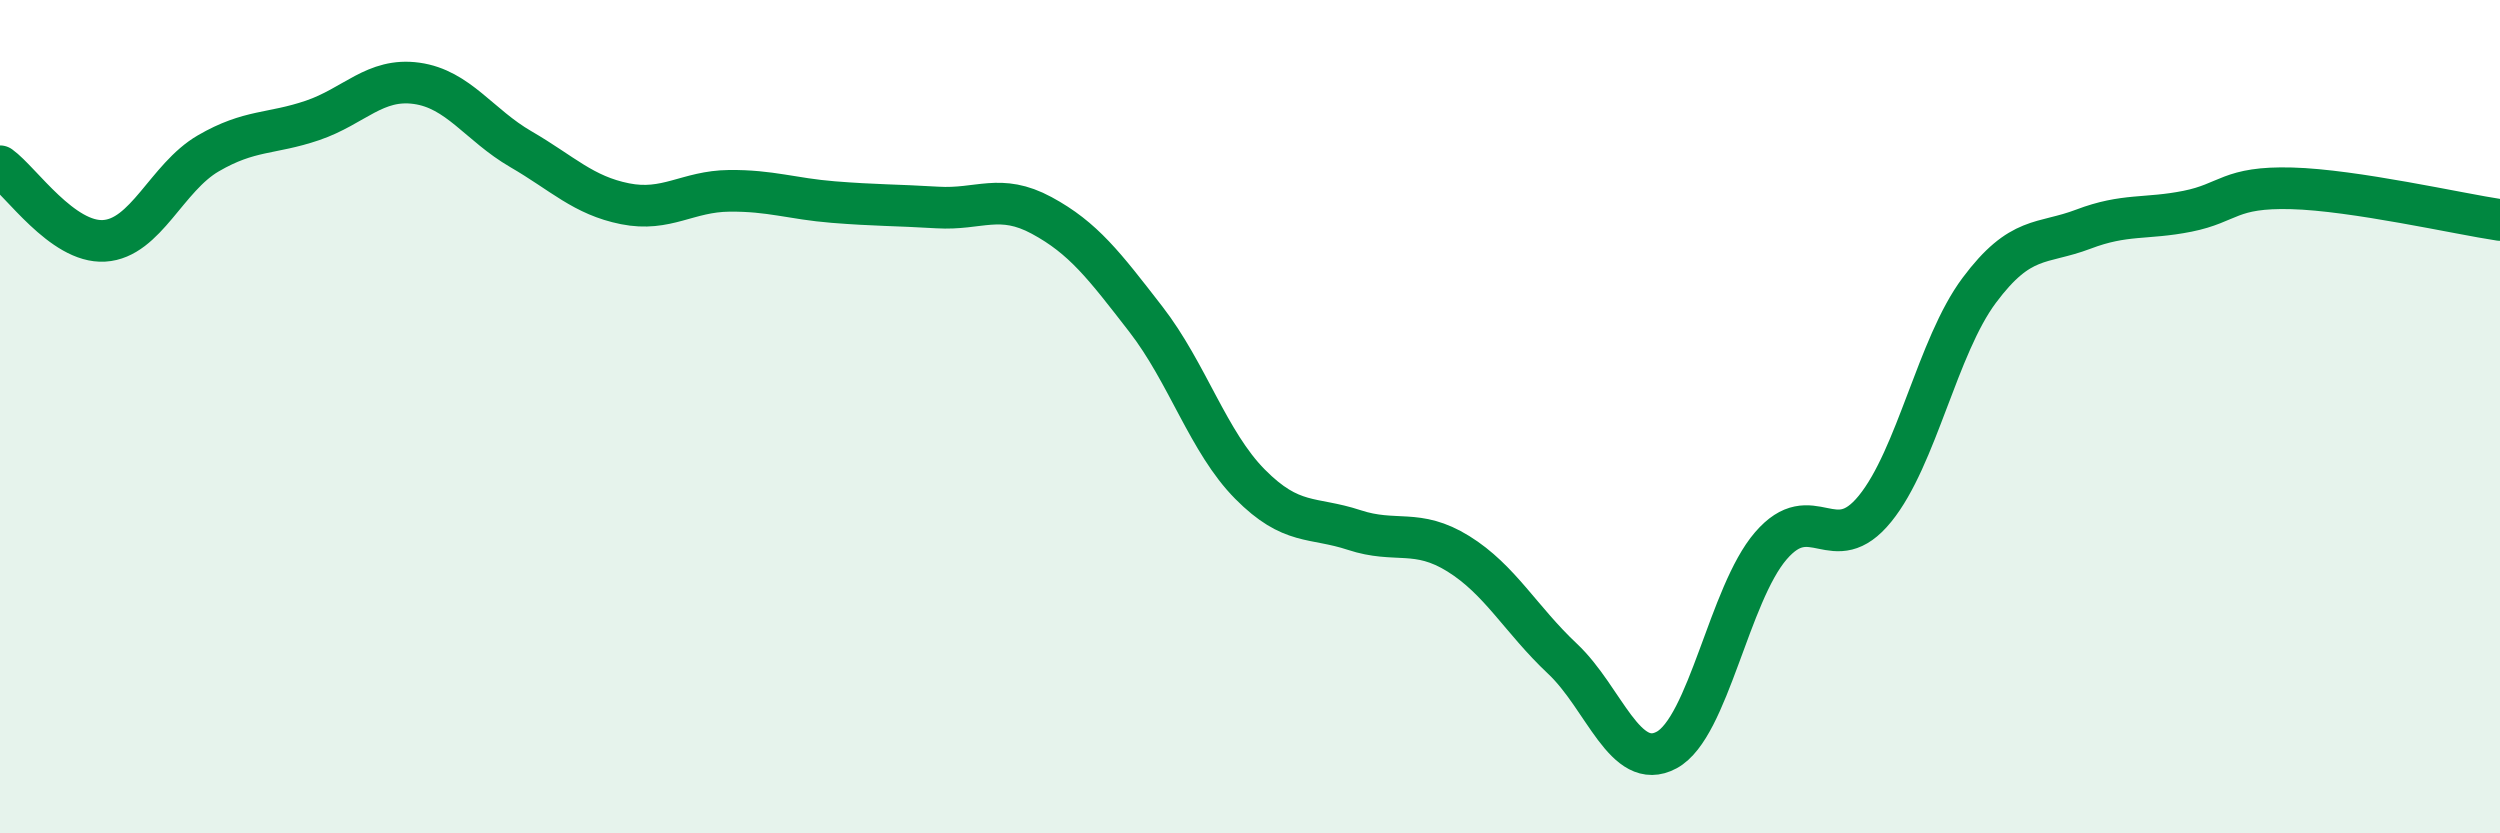
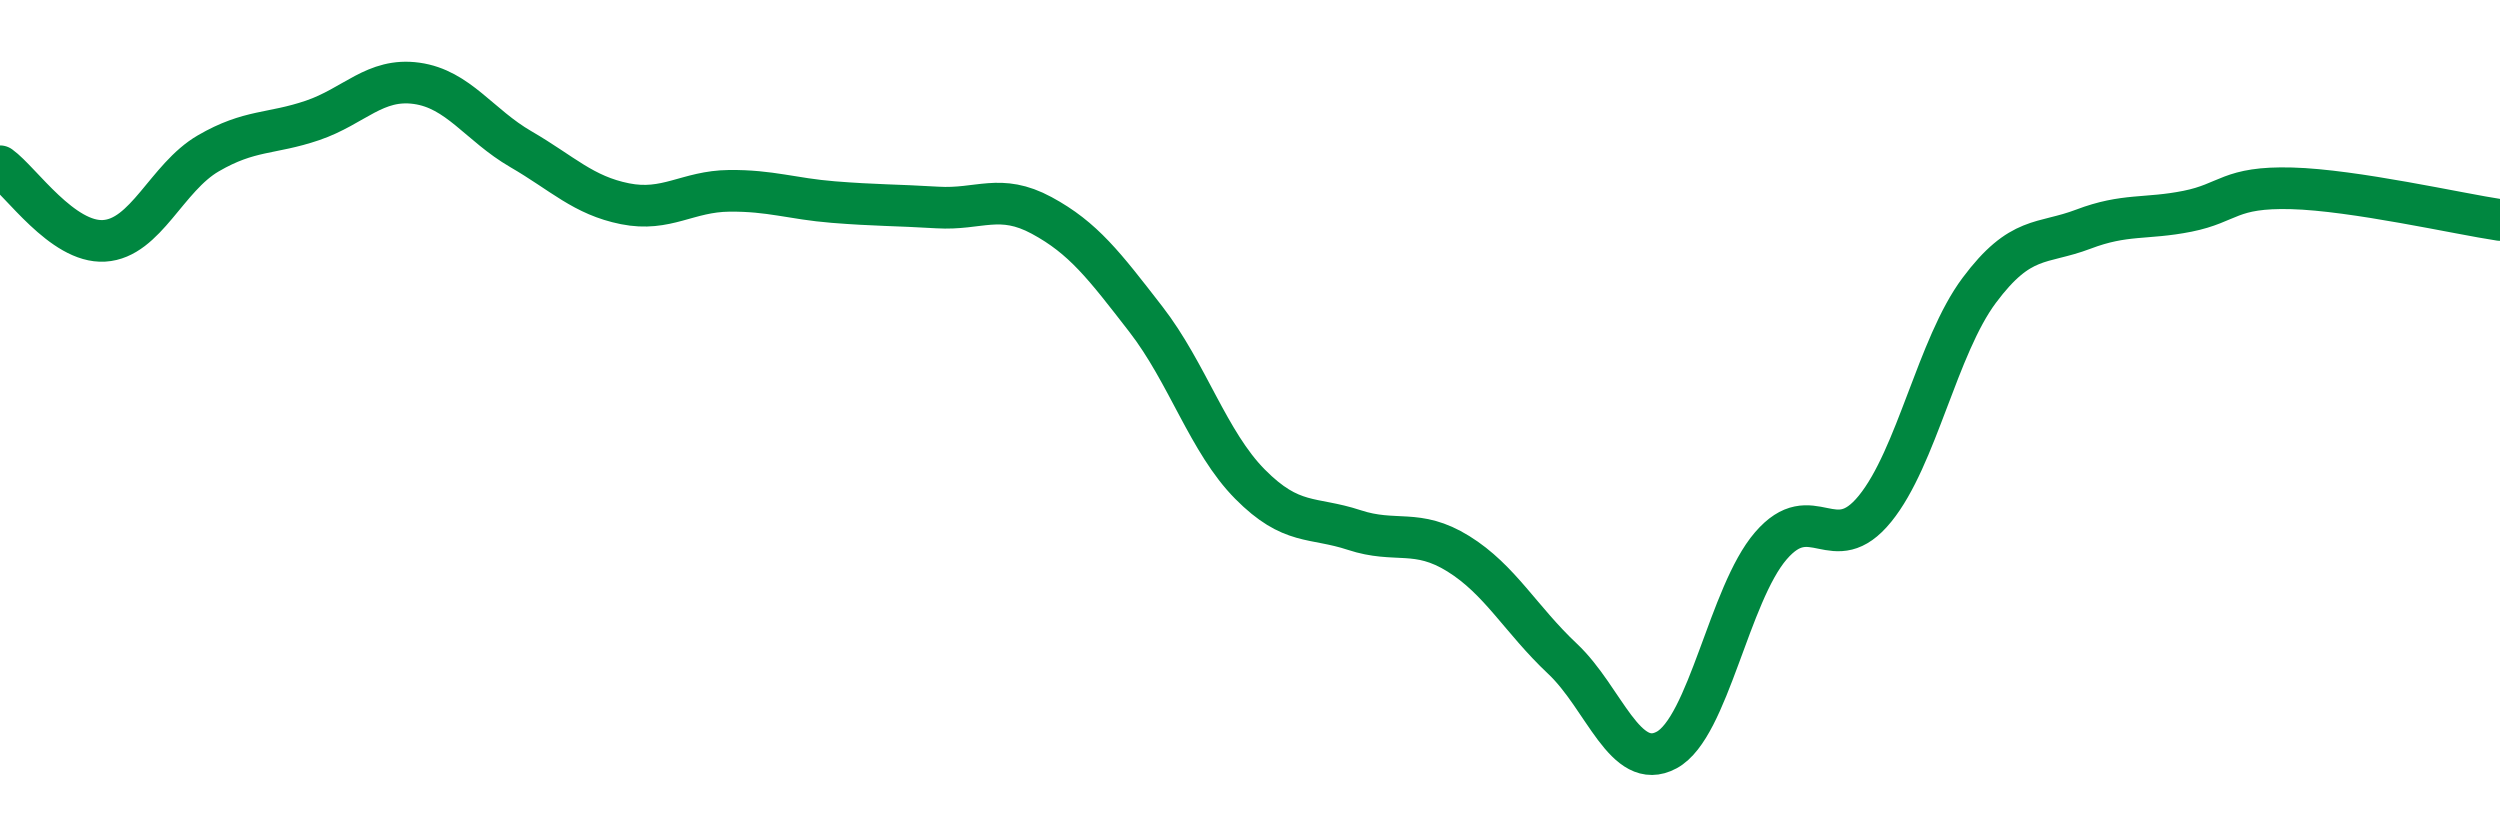
<svg xmlns="http://www.w3.org/2000/svg" width="60" height="20" viewBox="0 0 60 20">
-   <path d="M 0,3.99 C 0.5,4.35 1.5,5.84 2.5,5.78 C 3.5,5.72 4,4.26 5,3.68 C 6,3.1 6.5,3.23 7.5,2.89 C 8.5,2.55 9,1.86 10,2 C 11,2.14 11.5,3 12.5,3.58 C 13.5,4.16 14,4.69 15,4.89 C 16,5.09 16.5,4.59 17.5,4.58 C 18.5,4.57 19,4.77 20,4.85 C 21,4.93 21.5,4.92 22.5,4.98 C 23.5,5.04 24,4.63 25,5.17 C 26,5.71 26.5,6.37 27.5,7.66 C 28.5,8.95 29,10.61 30,11.62 C 31,12.63 31.5,12.39 32.5,12.72 C 33.5,13.05 34,12.67 35,13.29 C 36,13.91 36.5,14.87 37.5,15.81 C 38.5,16.75 39,18.54 40,18 C 41,17.46 41.5,14.26 42.5,13.1 C 43.5,11.94 44,13.44 45,12.21 C 46,10.98 46.5,8.31 47.5,6.97 C 48.5,5.63 49,5.88 50,5.5 C 51,5.12 51.5,5.27 52.5,5.07 C 53.5,4.87 53.5,4.48 55,4.52 C 56.5,4.56 59,5.13 60,5.28L60 20L0 20Z" fill="#008740" opacity="0.1" stroke-linecap="round" stroke-linejoin="round" />
  <path d="M 0,3.99 C 0.5,4.35 1.5,5.84 2.5,5.78 C 3.5,5.72 4,4.26 5,3.68 C 6,3.1 6.5,3.23 7.5,2.89 C 8.5,2.55 9,1.86 10,2 C 11,2.14 11.5,3 12.5,3.58 C 13.5,4.16 14,4.69 15,4.89 C 16,5.09 16.5,4.59 17.5,4.58 C 18.5,4.57 19,4.77 20,4.85 C 21,4.93 21.5,4.92 22.5,4.98 C 23.5,5.04 24,4.63 25,5.17 C 26,5.71 26.5,6.37 27.5,7.66 C 28.5,8.95 29,10.61 30,11.62 C 31,12.63 31.5,12.39 32.5,12.72 C 33.5,13.05 34,12.67 35,13.29 C 36,13.91 36.5,14.87 37.5,15.81 C 38.5,16.75 39,18.54 40,18 C 41,17.46 41.5,14.26 42.5,13.1 C 43.5,11.94 44,13.44 45,12.21 C 46,10.98 46.5,8.31 47.5,6.97 C 48.5,5.63 49,5.88 50,5.5 C 51,5.12 51.5,5.27 52.5,5.07 C 53.5,4.87 53.5,4.48 55,4.52 C 56.5,4.56 59,5.13 60,5.28" stroke="#008740" stroke-width="1" fill="none" stroke-linecap="round" stroke-linejoin="round" />
</svg>